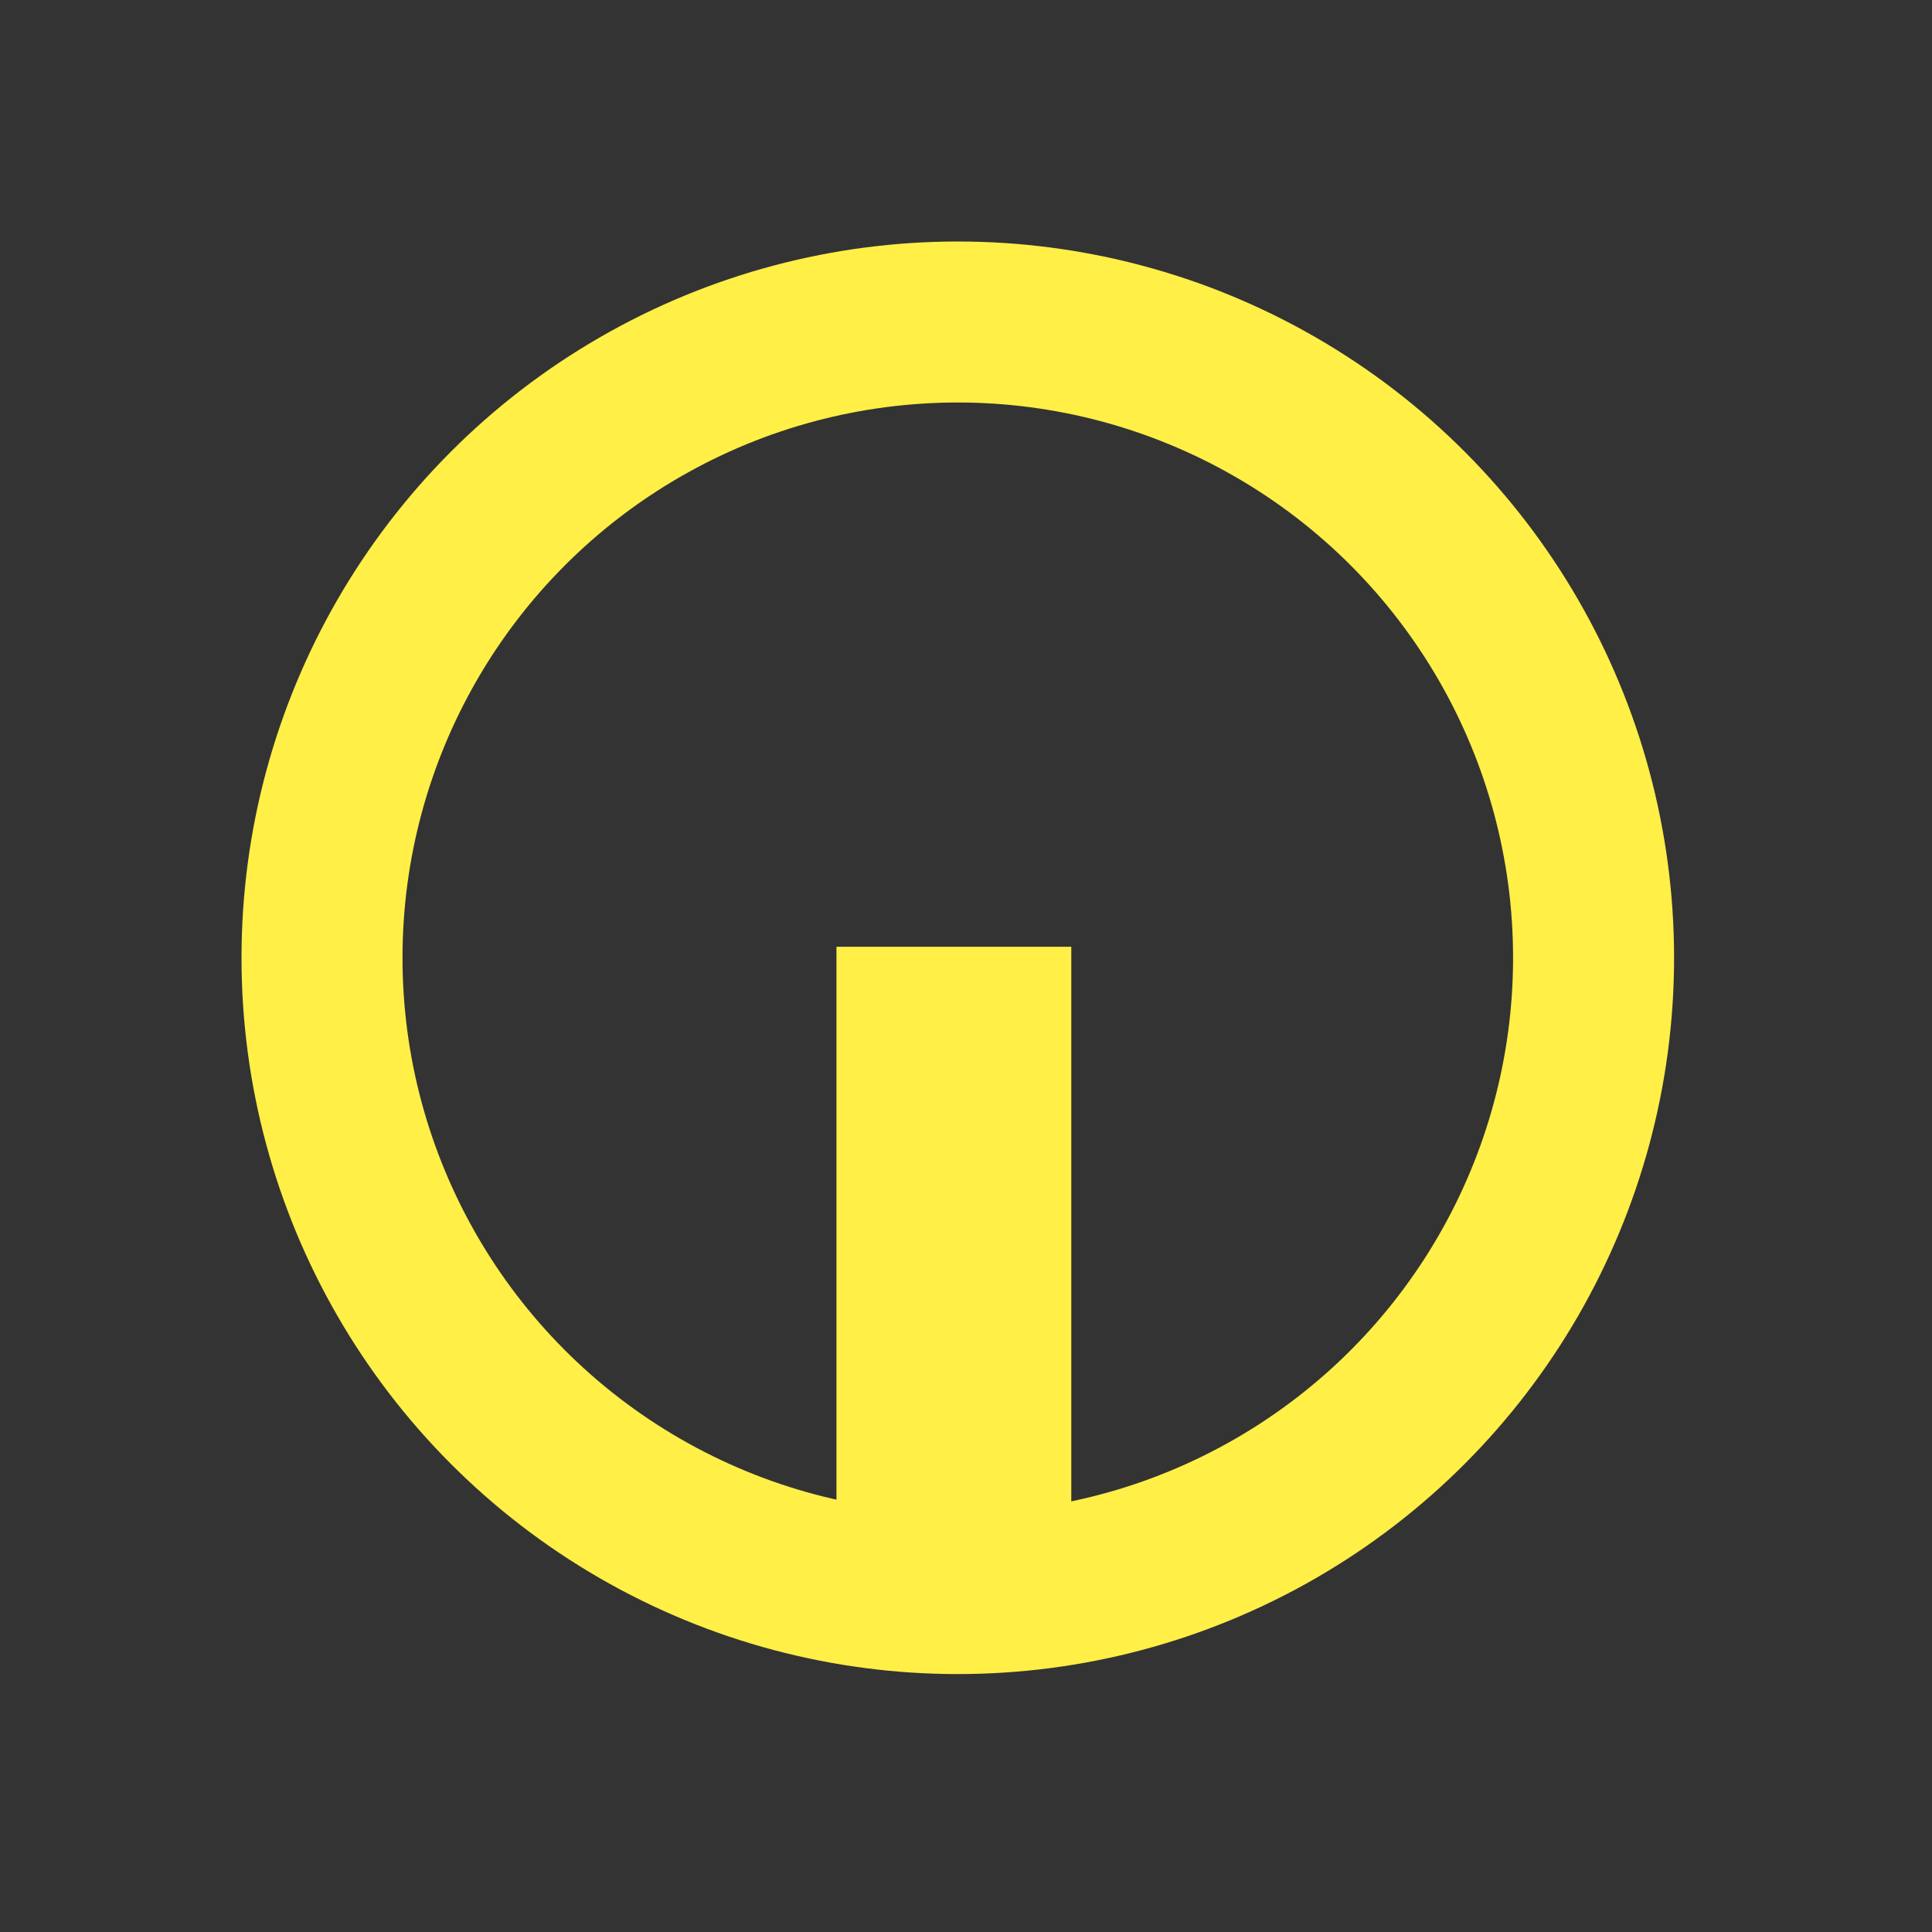
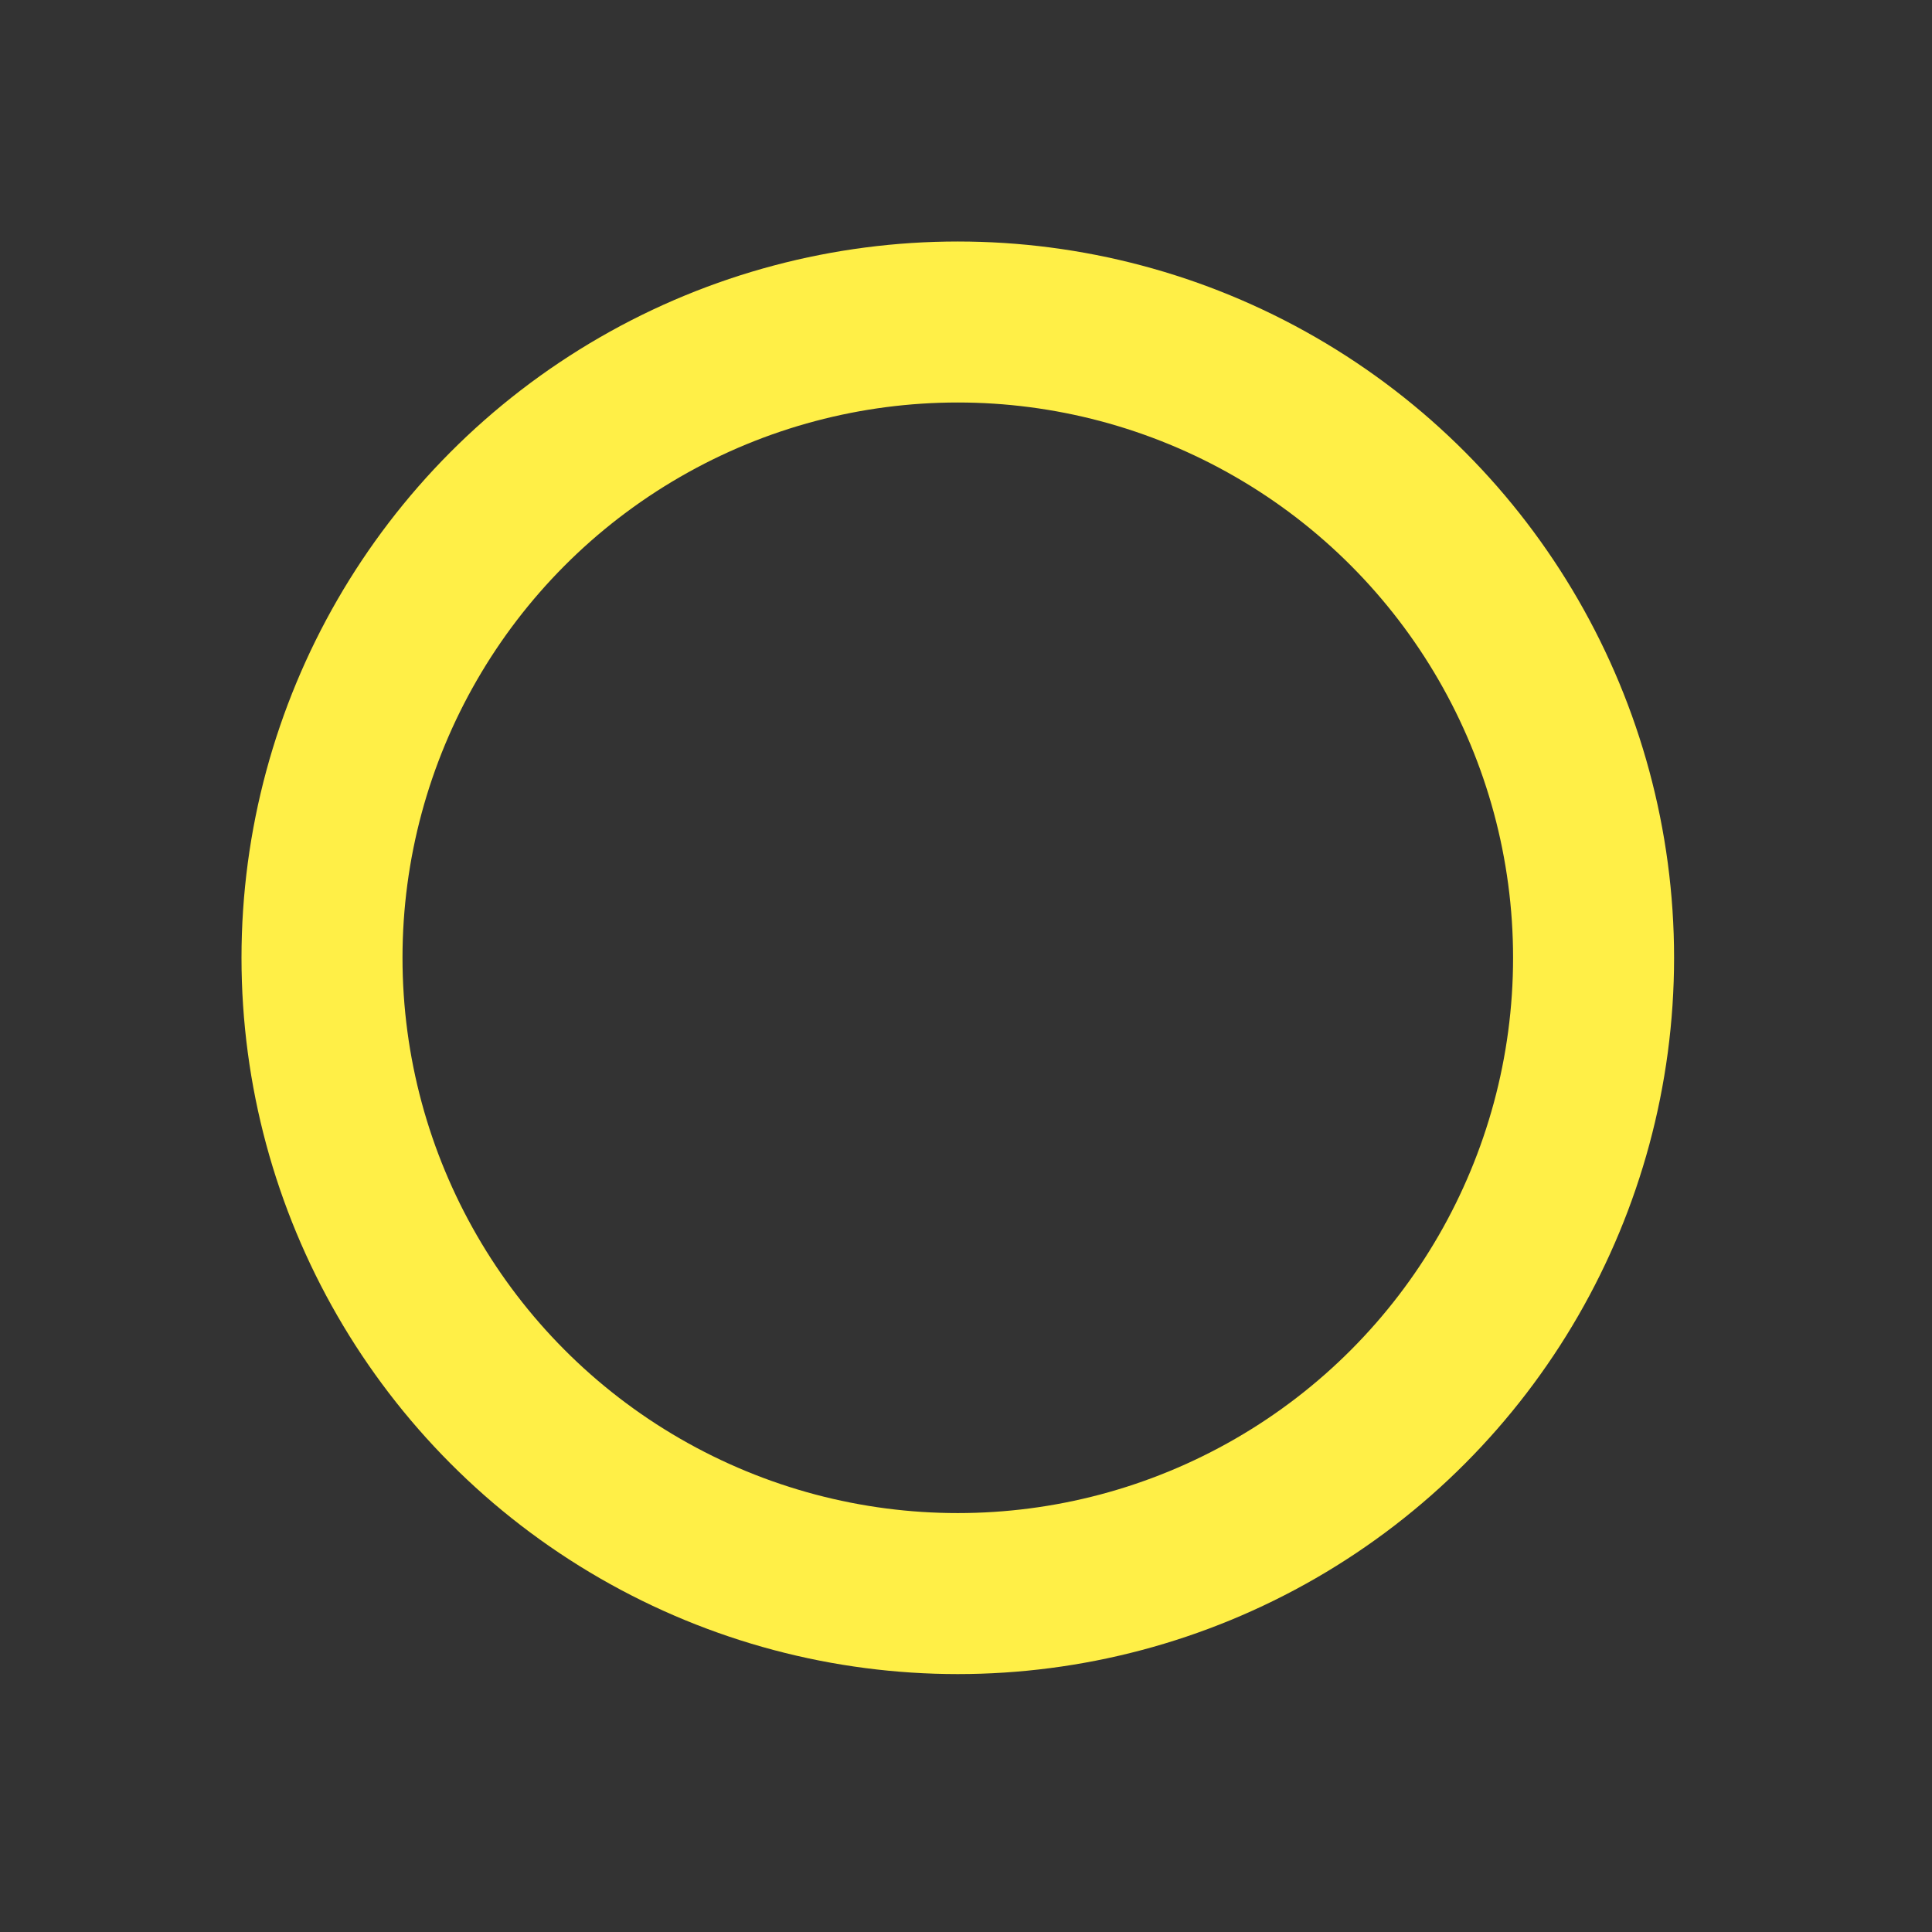
<svg xmlns="http://www.w3.org/2000/svg" width="24" height="24" viewBox="0 0 24 24" fill="none">
  <rect x="0" y="0" width="24" height="24" fill="#333333" stroke="none" />
  <circle cx="11.898" cy="11.898" r="7.898" stroke="#FFEF47" stroke-width="2" />
-   <path d="M13.286 11.783L13.286 20.24H10.413L10.413 11.783H13.286Z" fill="#FFEF47" stroke="#FFEF47" stroke-width="0.044" />
</svg>